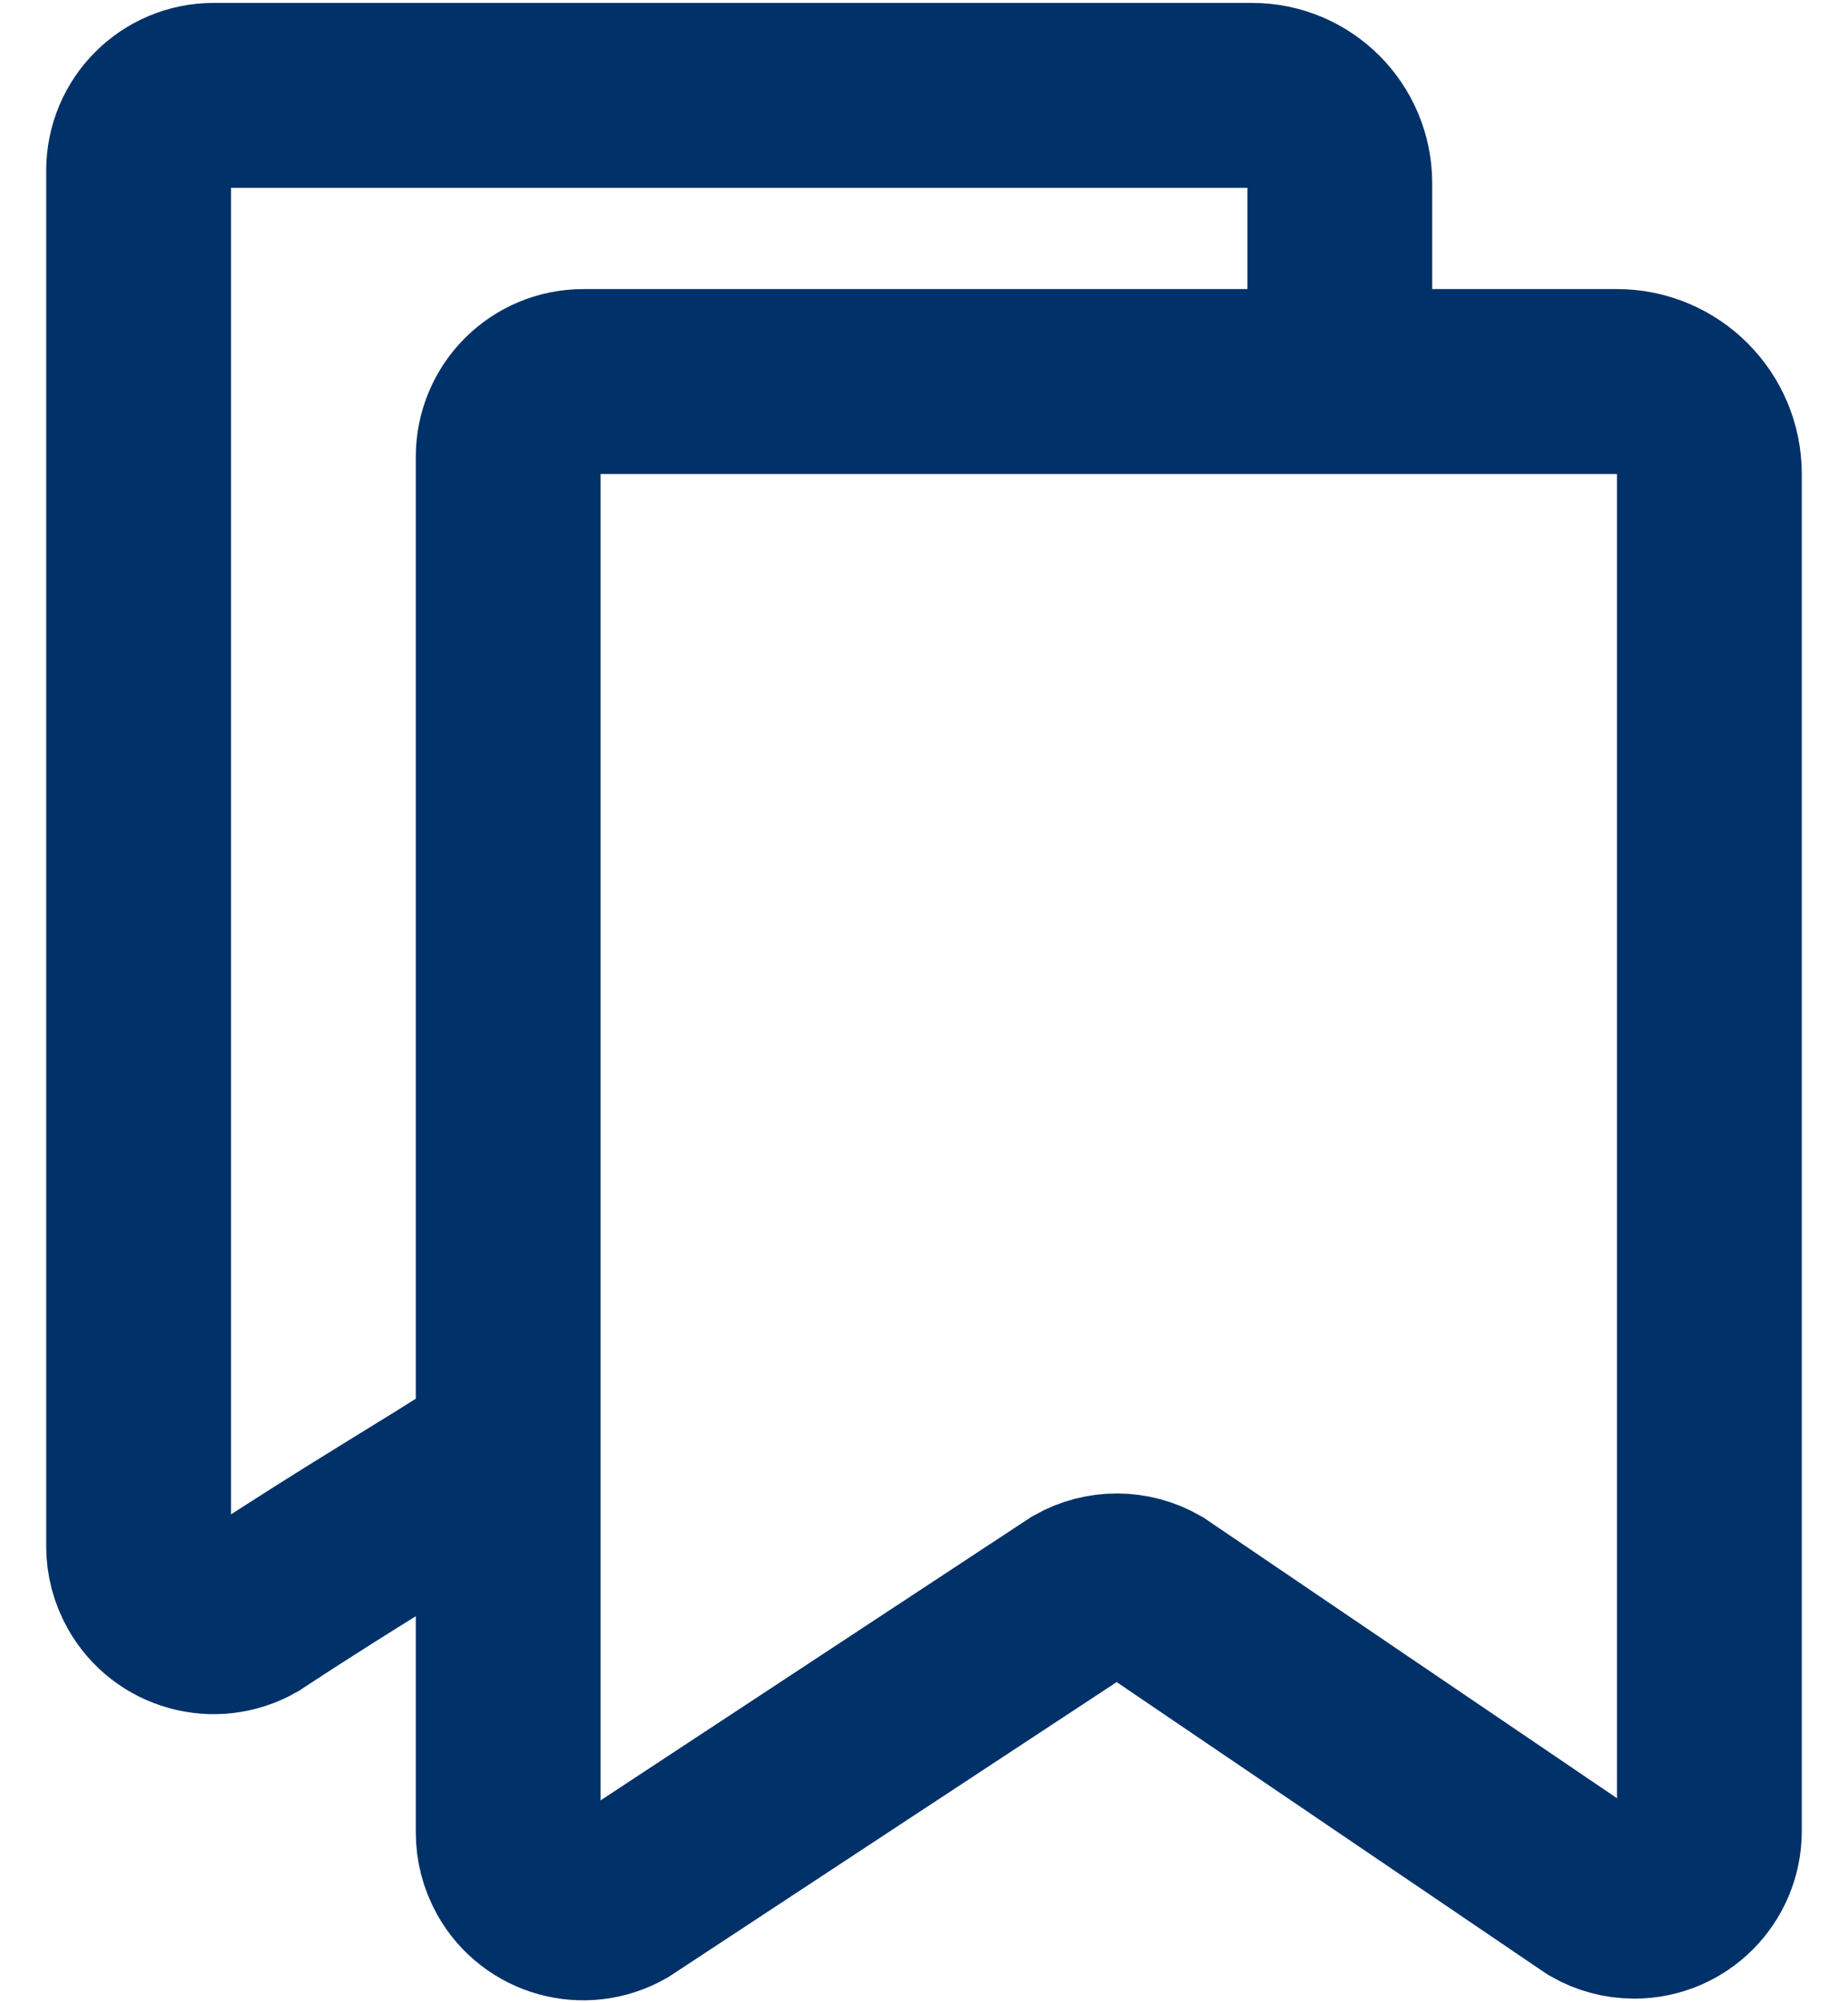
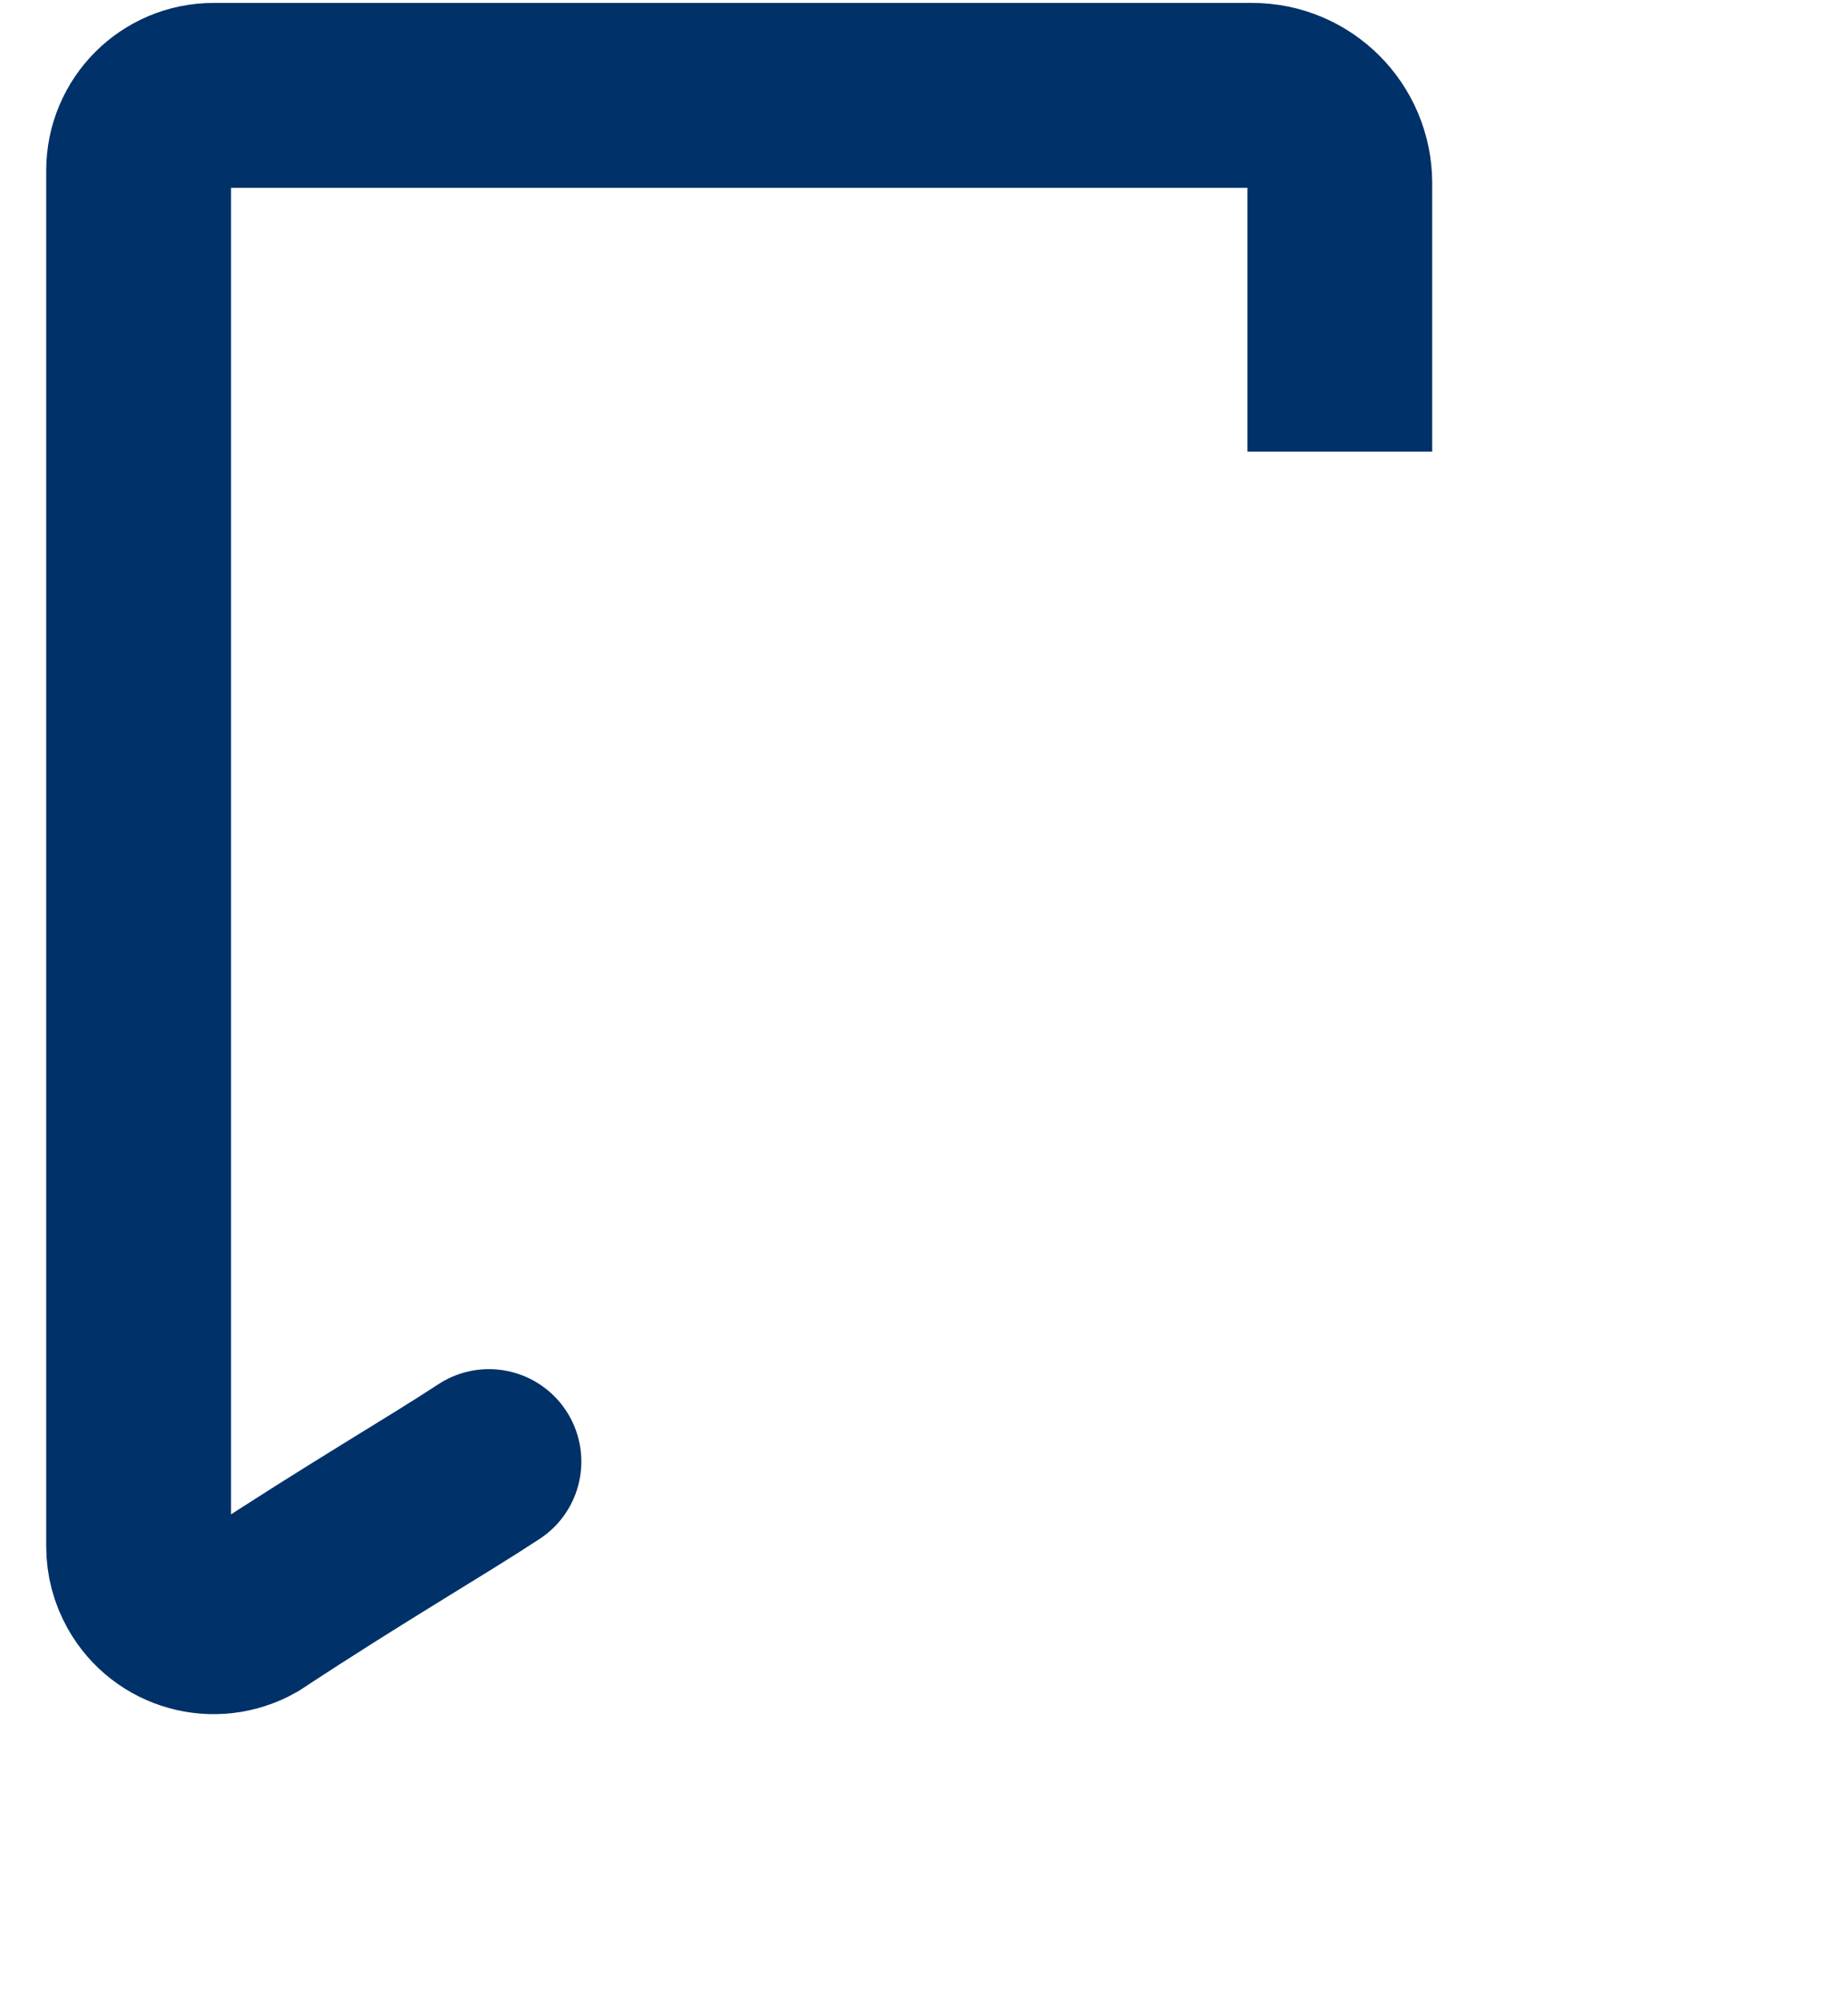
<svg xmlns="http://www.w3.org/2000/svg" width="12" height="13" viewBox="0 0 12 13">
  <defs>
    <filter id="2t0cwysfka">
      <feColorMatrix in="SourceGraphic" />
    </filter>
  </defs>
  <g fill="none" fill-rule="evenodd" stroke-linecap="round">
    <g>
      <g filter="url(#2t0cwysfka)" transform="translate(-1026 -9) translate(1026 8)">
        <g>
          <g stroke="#003168" stroke-width="1.2">
-             <path d="M10.2 7.397v3.866c0 .27-.218.488-.487.488-.086 0-.17-.022-.245-.065L6.596 9.738c-.15-.086-.333-.087-.484-.002l-2.985 1.963c-.234.132-.532.05-.664-.185-.041-.074-.063-.156-.063-.24V2.345c0-.27.218-.488.488-.488H9.6c.331 0 .6.269.6.6v4.94h0z" transform="translate(0 1) translate(.9 .619)" />
            <path d="M2.275 8.866c-.347.228-.853.519-1.548.976-.234.132-.532.05-.664-.186C.022 9.583 0 9.501 0 9.416V8.361.488C0 .218.218 0 .487 0h6.744c.314 0 .569.255.569.57v1.742-.034" transform="translate(0 1) translate(.9 .619)" />
          </g>
        </g>
      </g>
    </g>
  </g>
</svg>